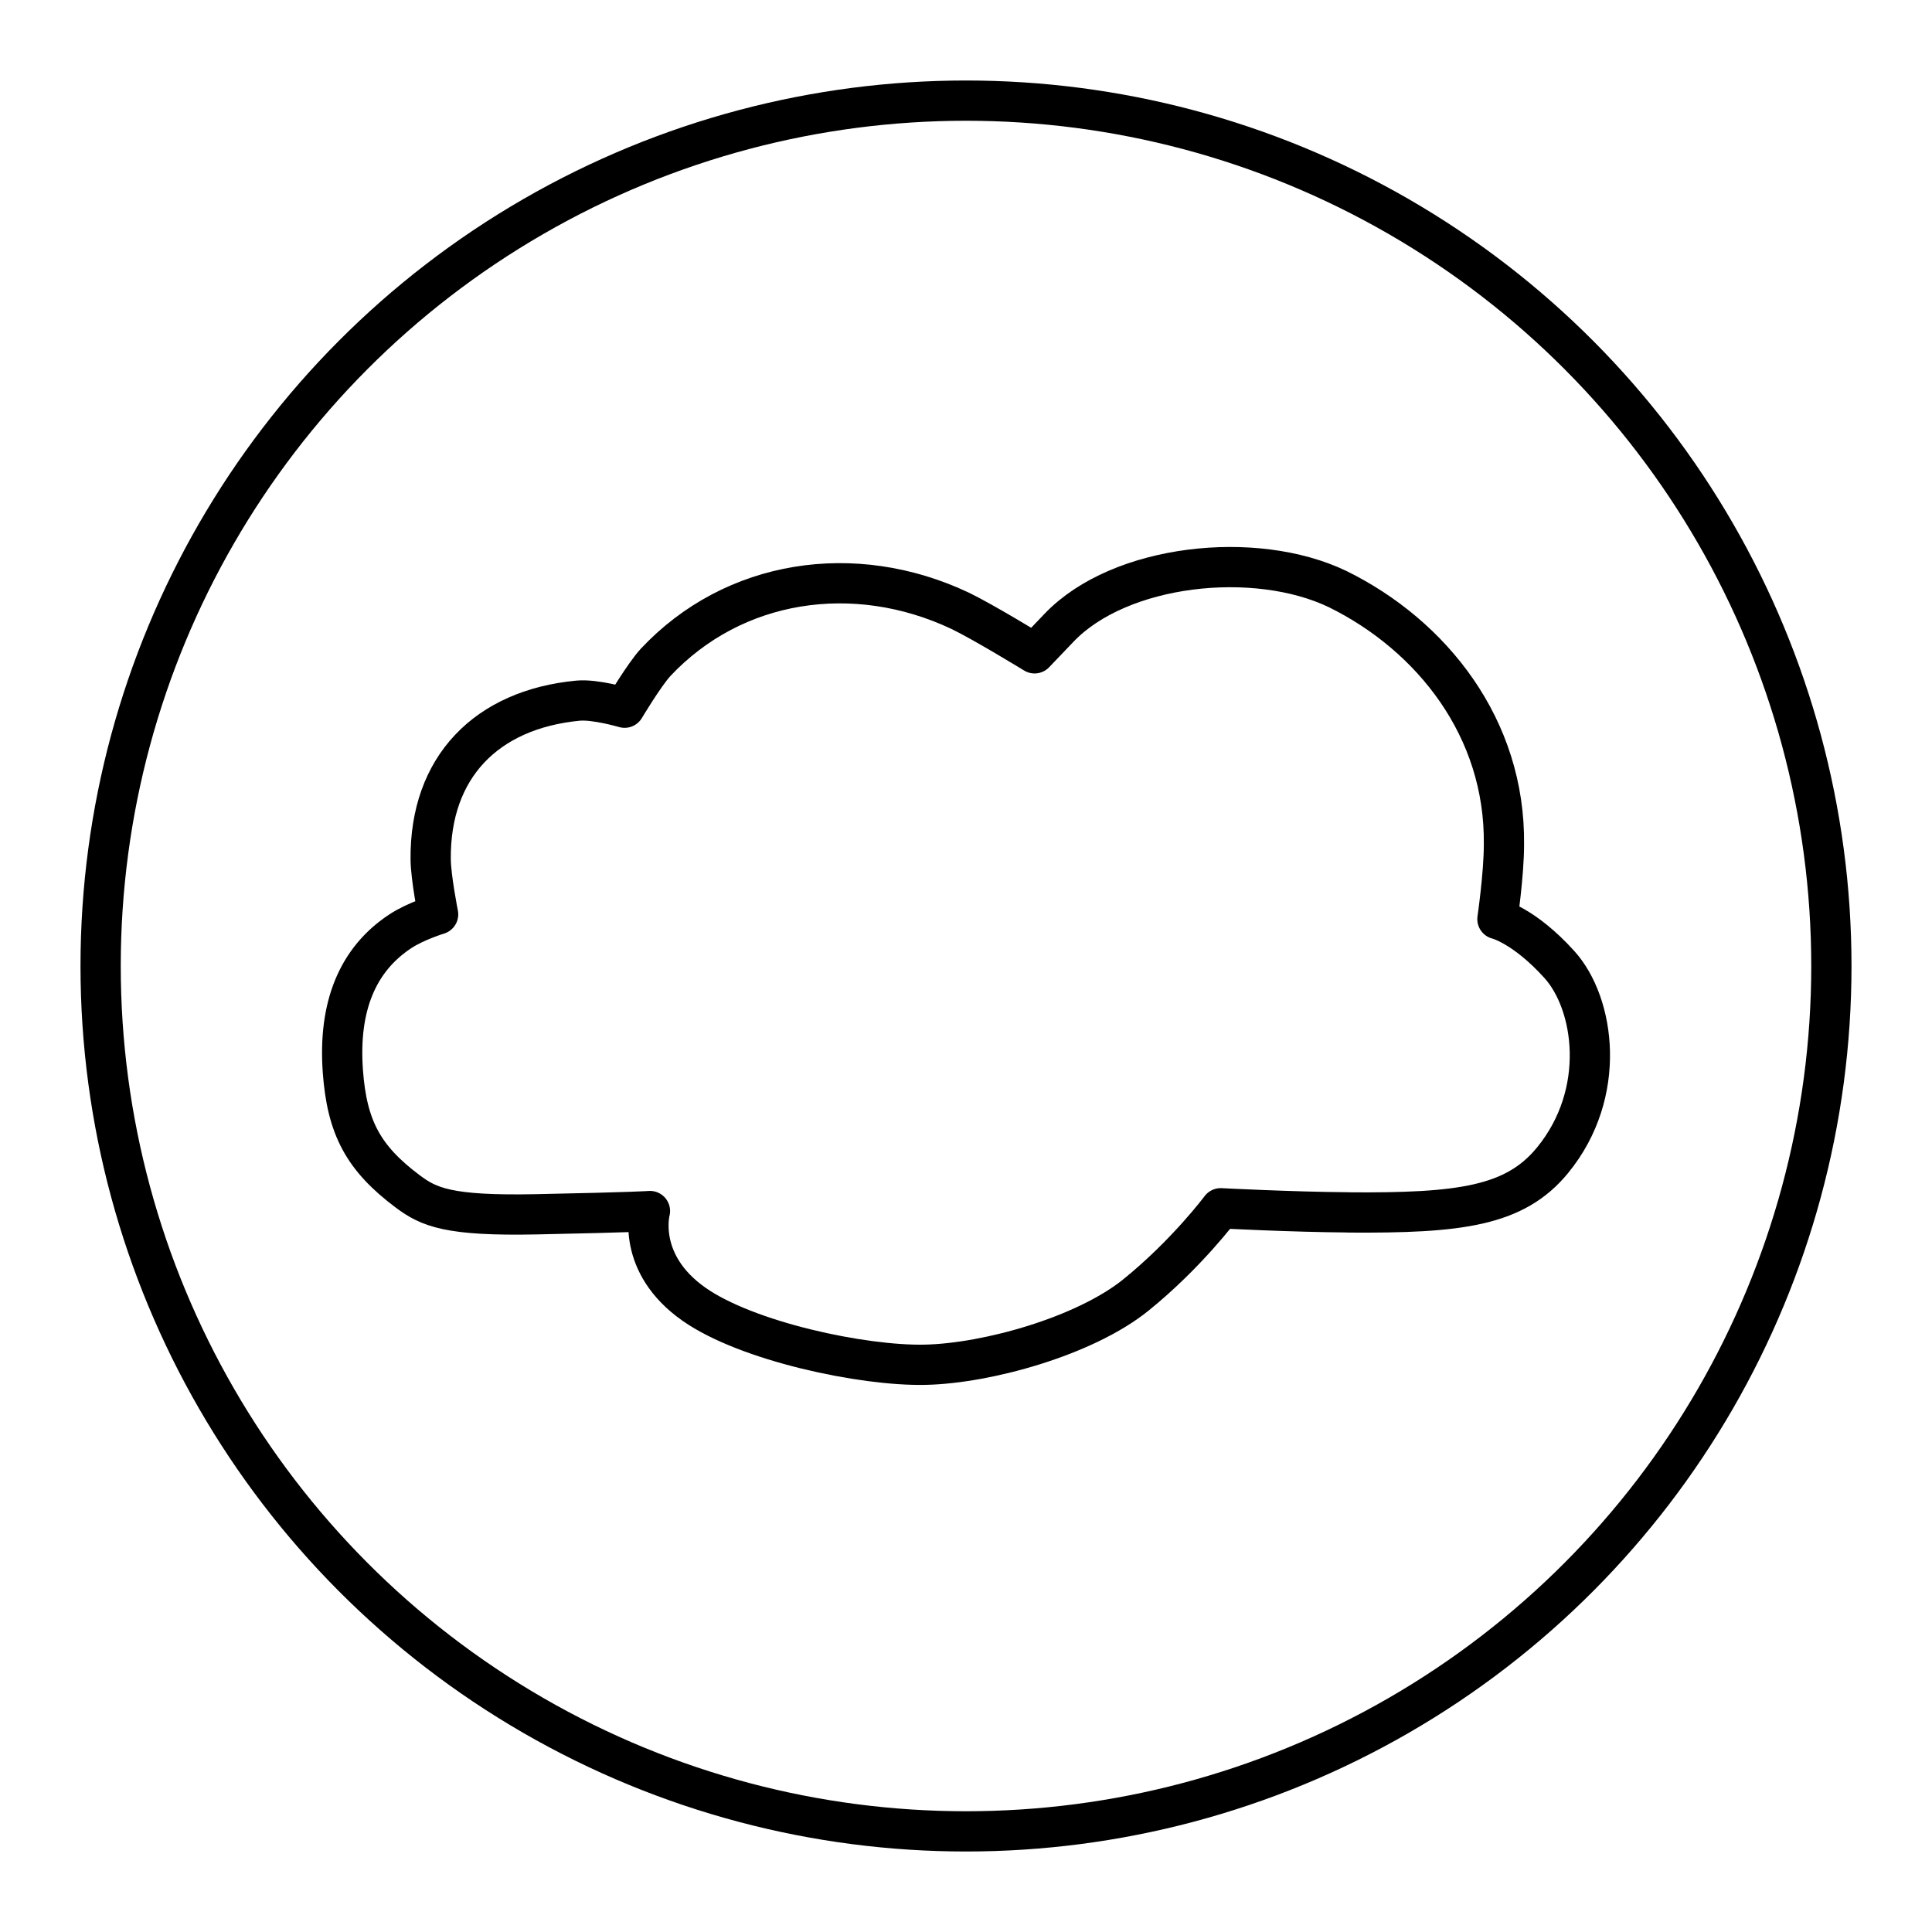
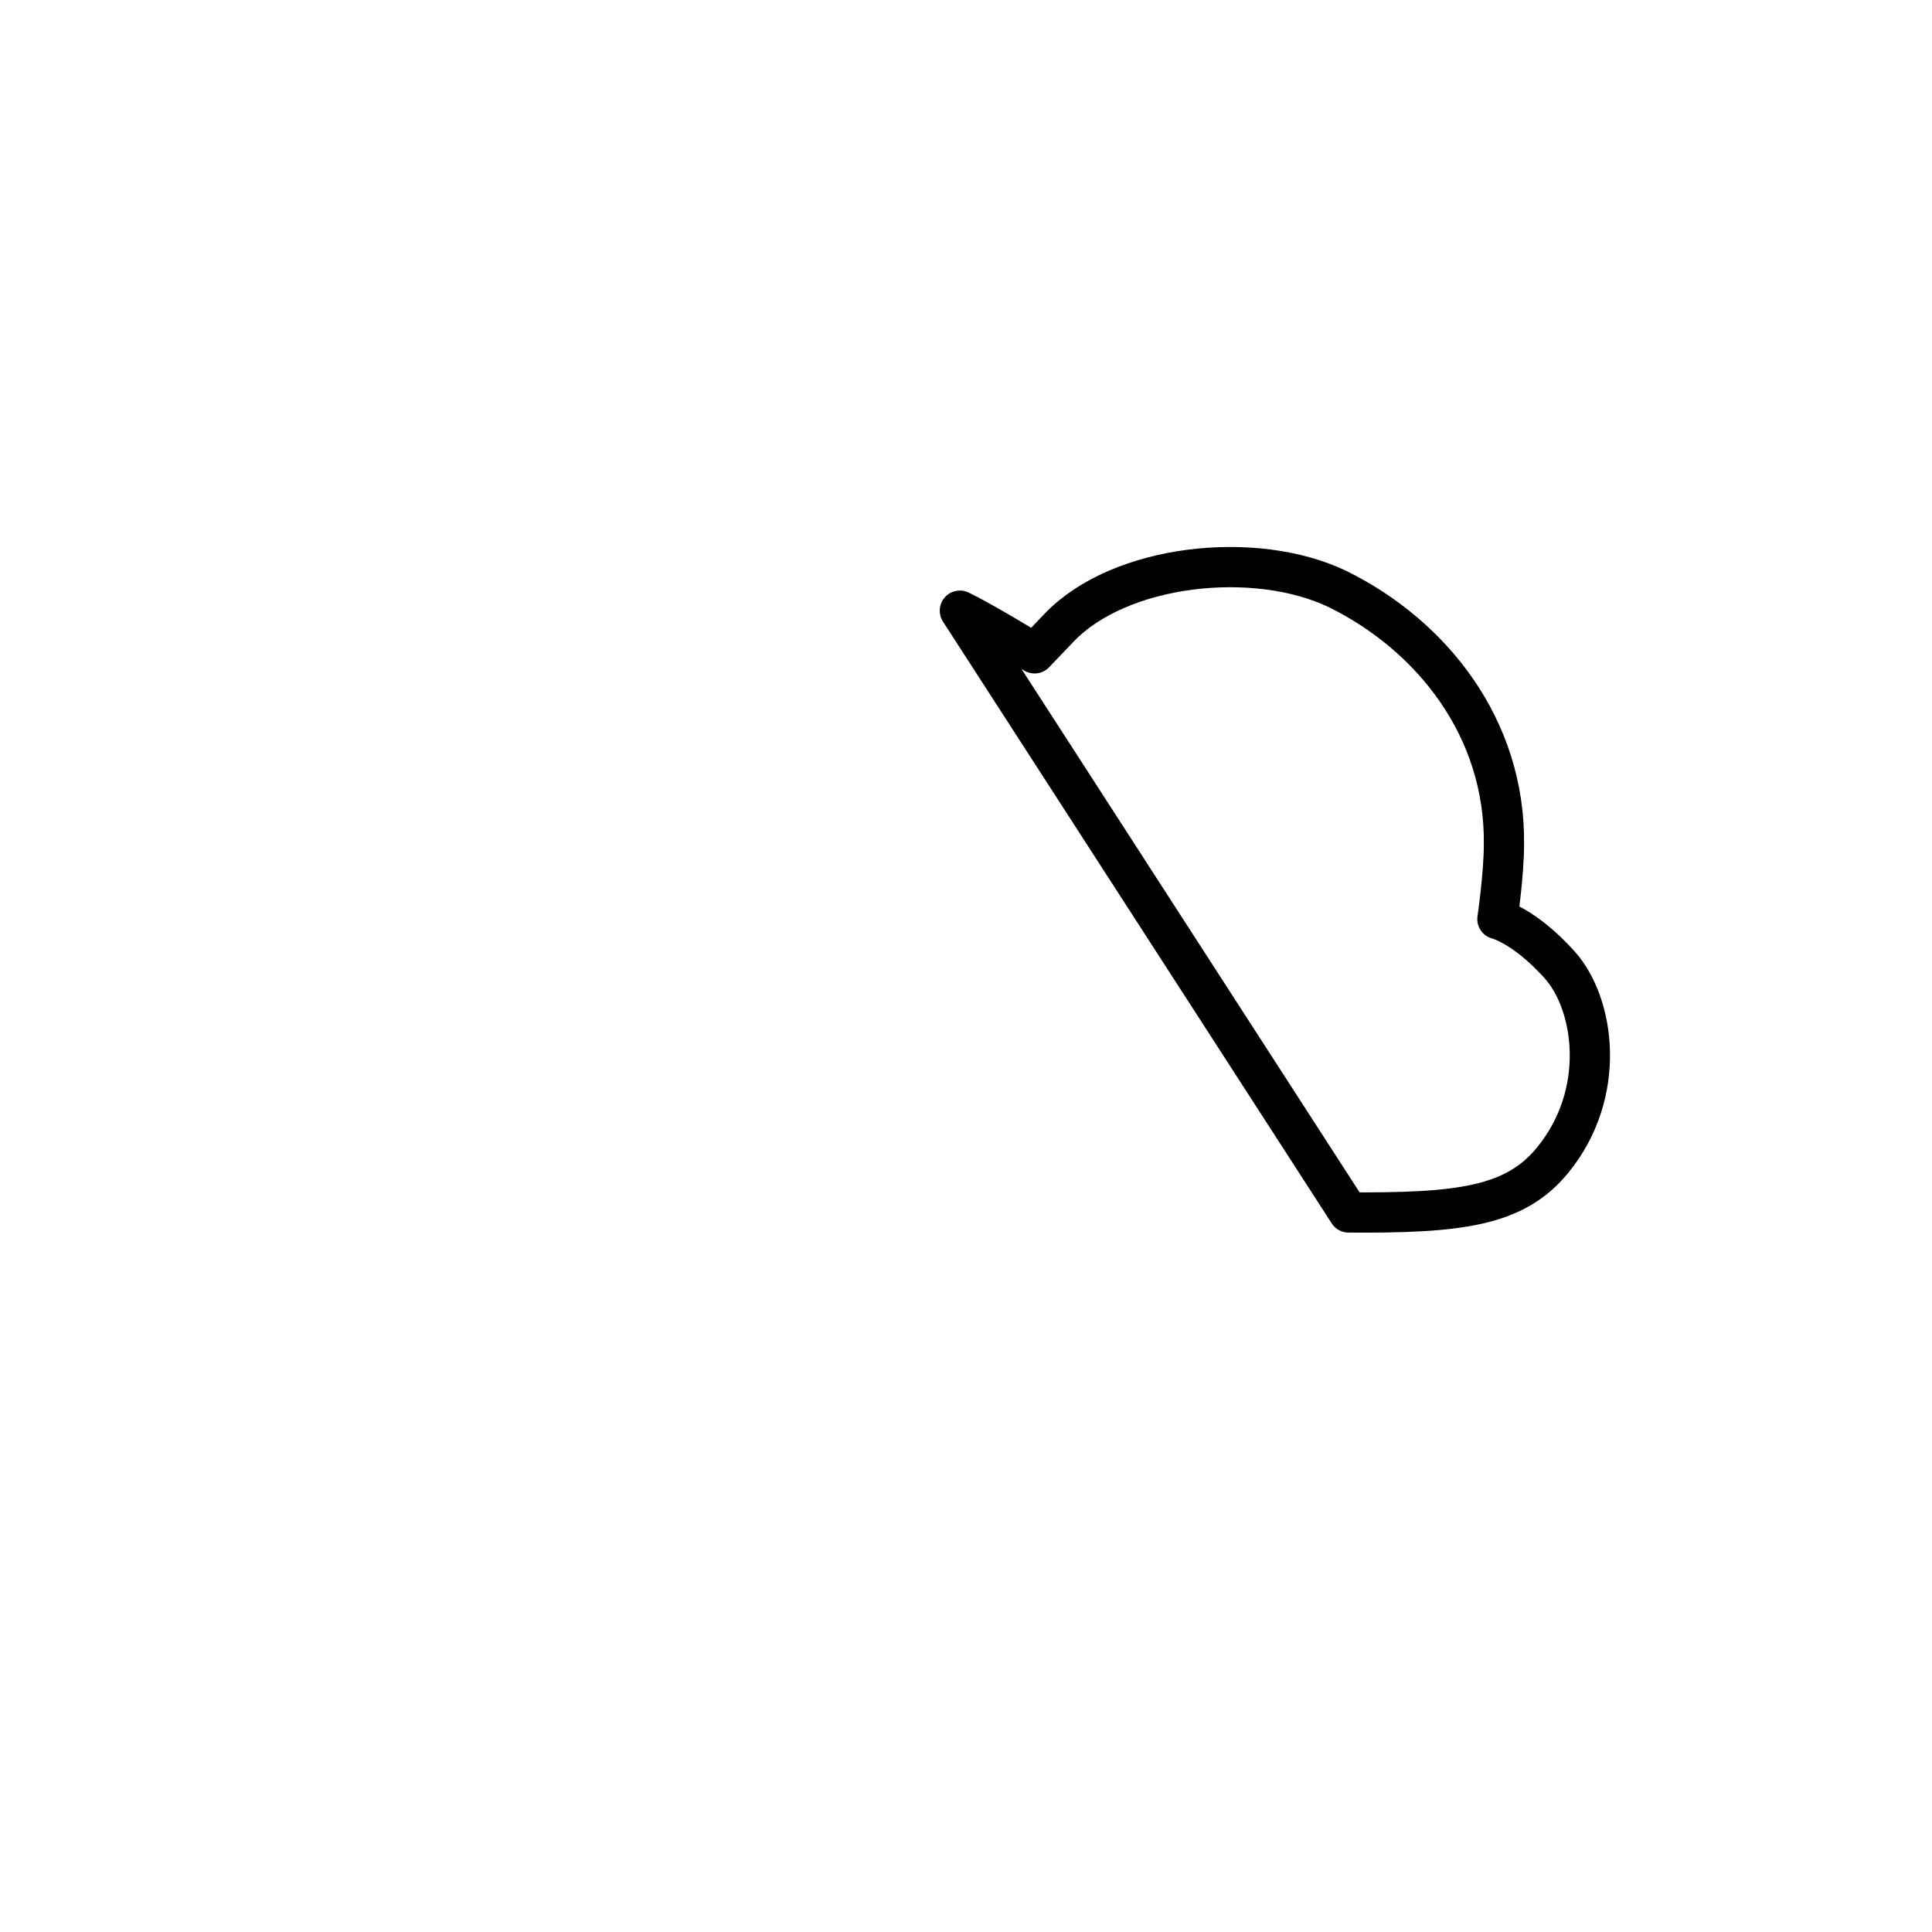
<svg xmlns="http://www.w3.org/2000/svg" width="800px" height="800px" viewBox="0 0 48 48" id="a">
  <defs>
    <style>.d{fill:none;stroke:#000000;stroke-linecap:round;stroke-linejoin:round;}</style>
  </defs>
-   <circle id="b" class="d" cx="24" cy="24" r="21.5" />
-   <path id="c" class="d" d="M33.506,30.123c2.763,.019,4.13-.151,5.068-1.298,1.364-1.667,1.048-3.889,.168-4.862-.879-.972-1.539-1.128-1.539-1.128,0,0,.162-1.11,.162-1.848,.038-2.904-1.795-5.2-4.129-6.35-2.057-.989-5.417-.619-6.923,.958l-.609,.637s-1.285-.787-1.856-1.06c-2.62-1.234-5.622-.783-7.563,1.288-.282,.31-.767,1.123-.767,1.123,0,0-.731-.216-1.159-.175-2.275,.218-3.68,1.653-3.659,3.941,.004,.458,.185,1.368,.185,1.368,0,0-.556,.169-.934,.417-1.068,.7-1.549,1.868-1.433,3.479,.102,1.405,.512,2.164,1.614,2.989,.524,.392,1.018,.611,3.19,.567,2.503-.051,2.826-.081,2.826-.081,0,0-.351,1.301,1.095,2.316,1.319,.926,4.192,1.536,5.741,1.503,1.549-.033,3.977-.714,5.238-1.734,1.261-1.02,2.105-2.154,2.105-2.154,0,0,1.795,.093,3.179,.102Z" />
+   <path id="c" class="d" d="M33.506,30.123c2.763,.019,4.13-.151,5.068-1.298,1.364-1.667,1.048-3.889,.168-4.862-.879-.972-1.539-1.128-1.539-1.128,0,0,.162-1.11,.162-1.848,.038-2.904-1.795-5.2-4.129-6.35-2.057-.989-5.417-.619-6.923,.958l-.609,.637s-1.285-.787-1.856-1.06Z" />
</svg>